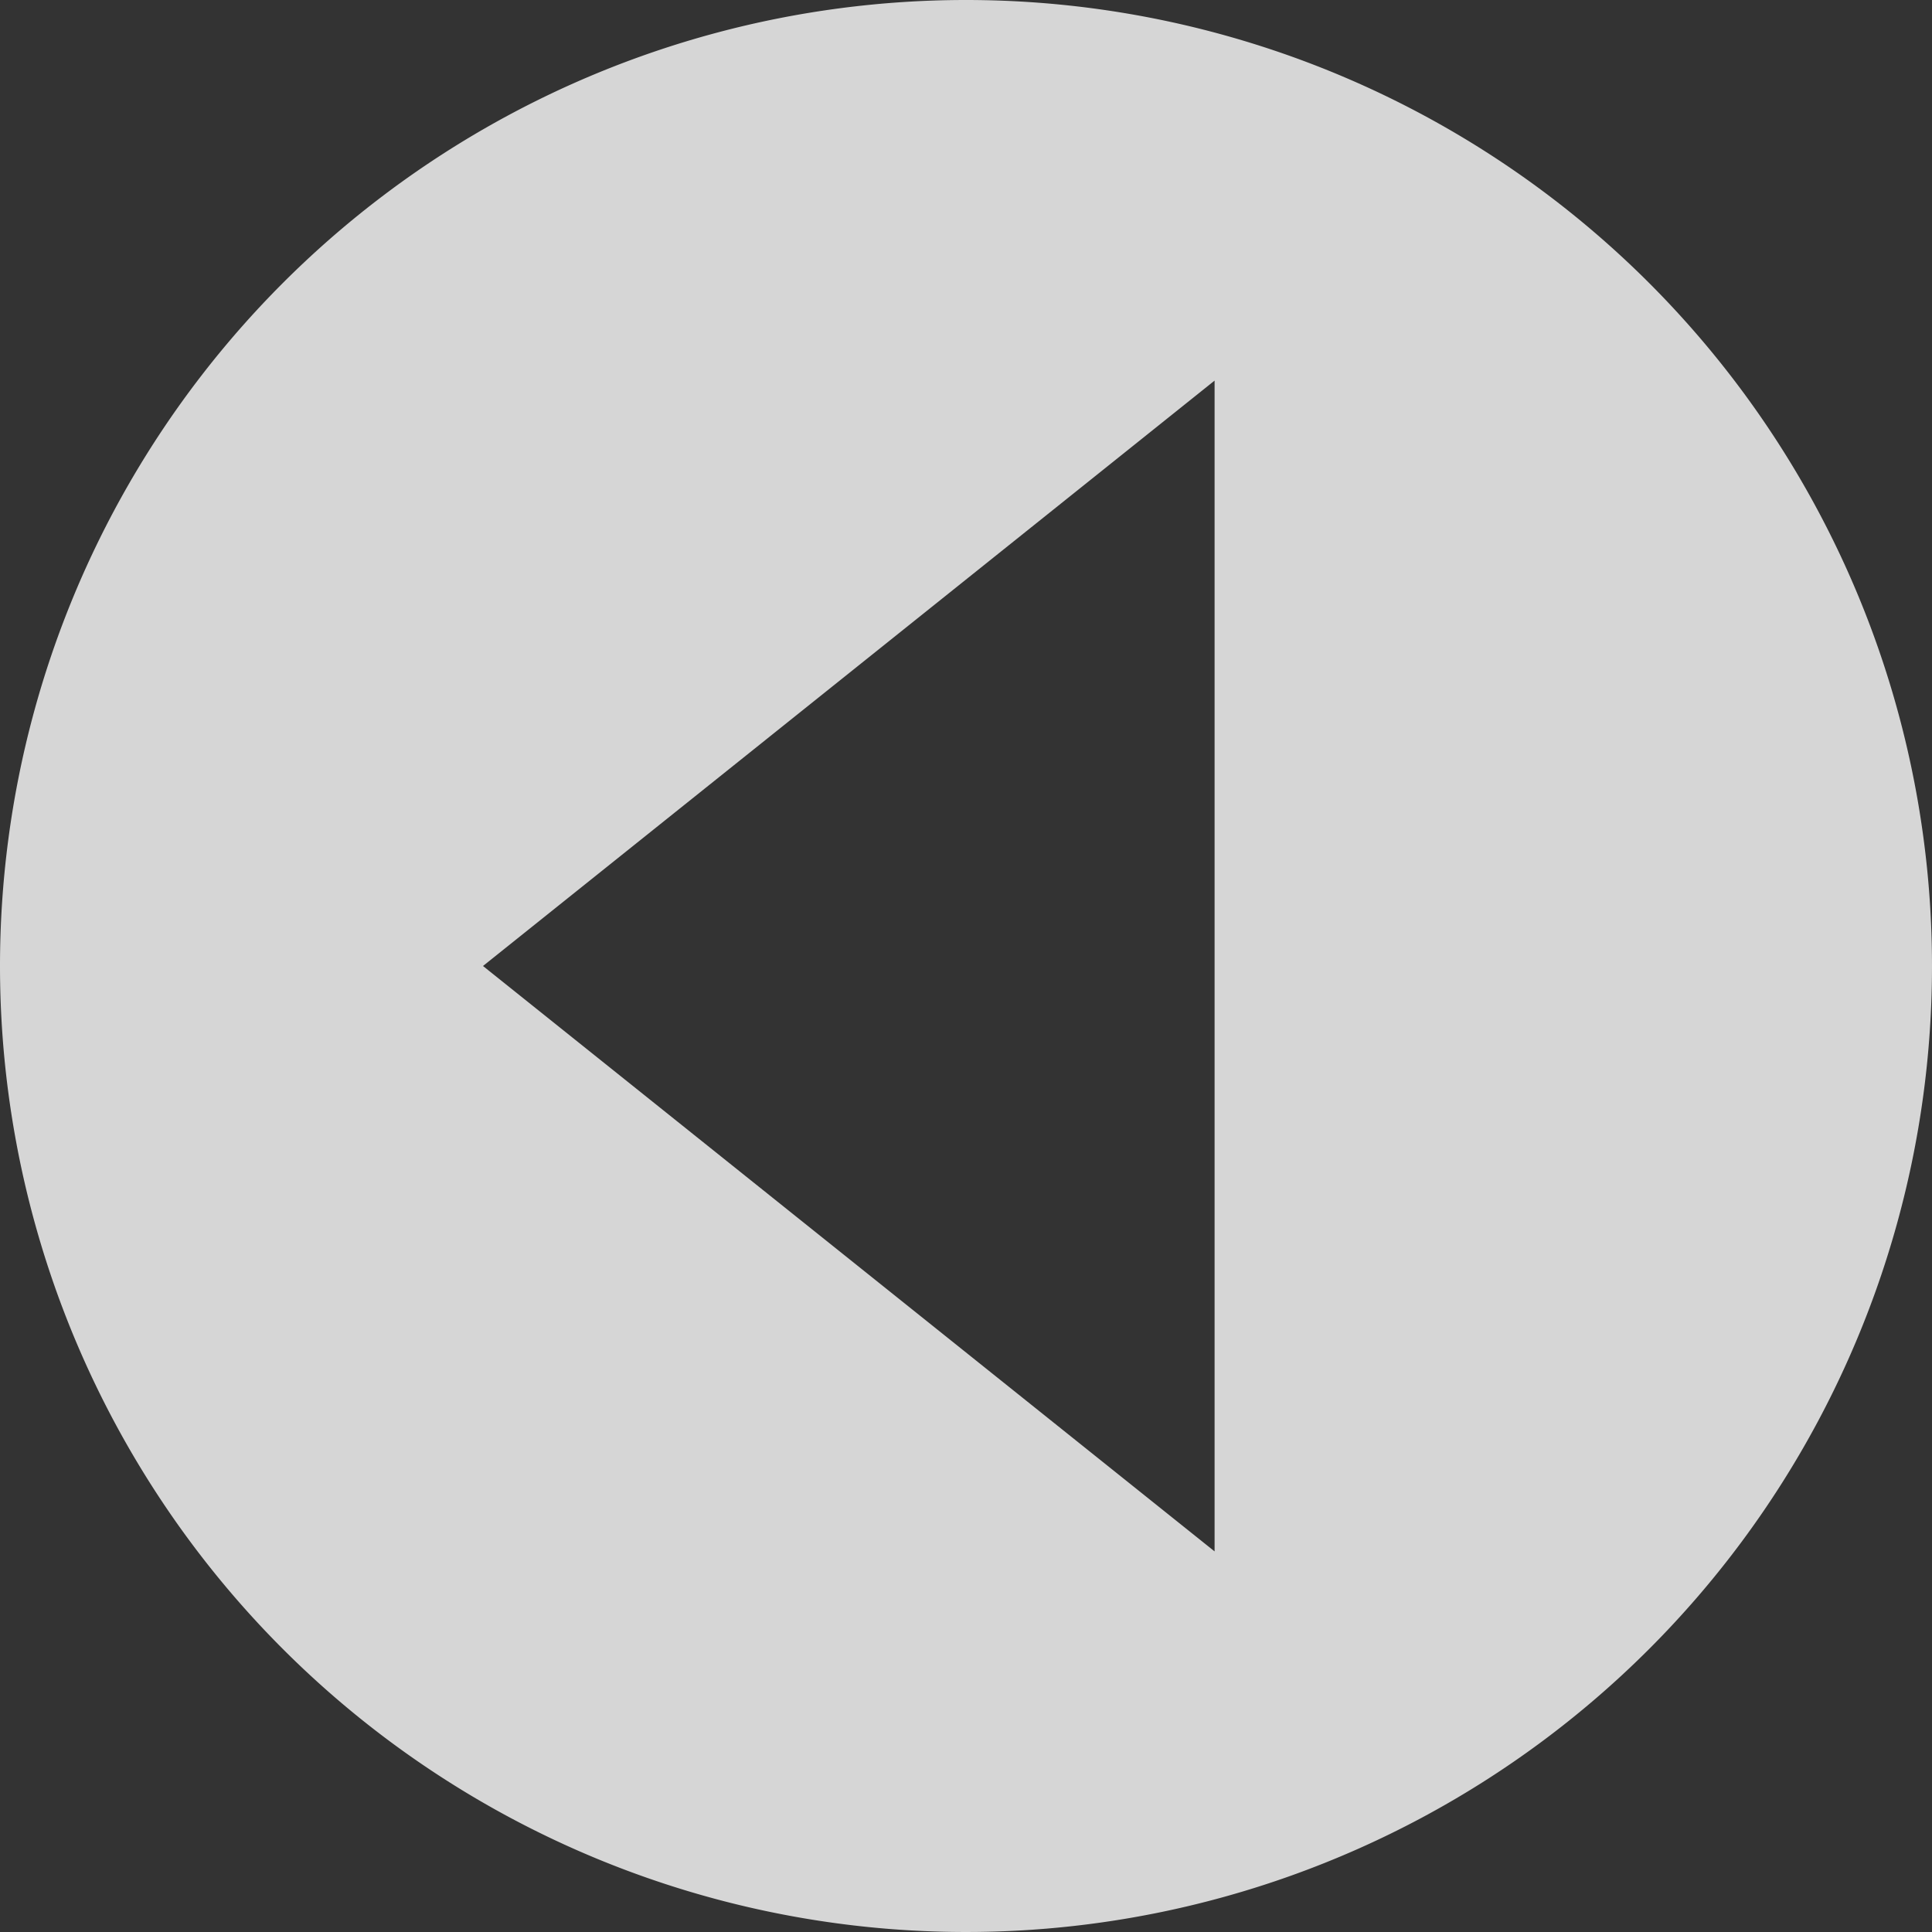
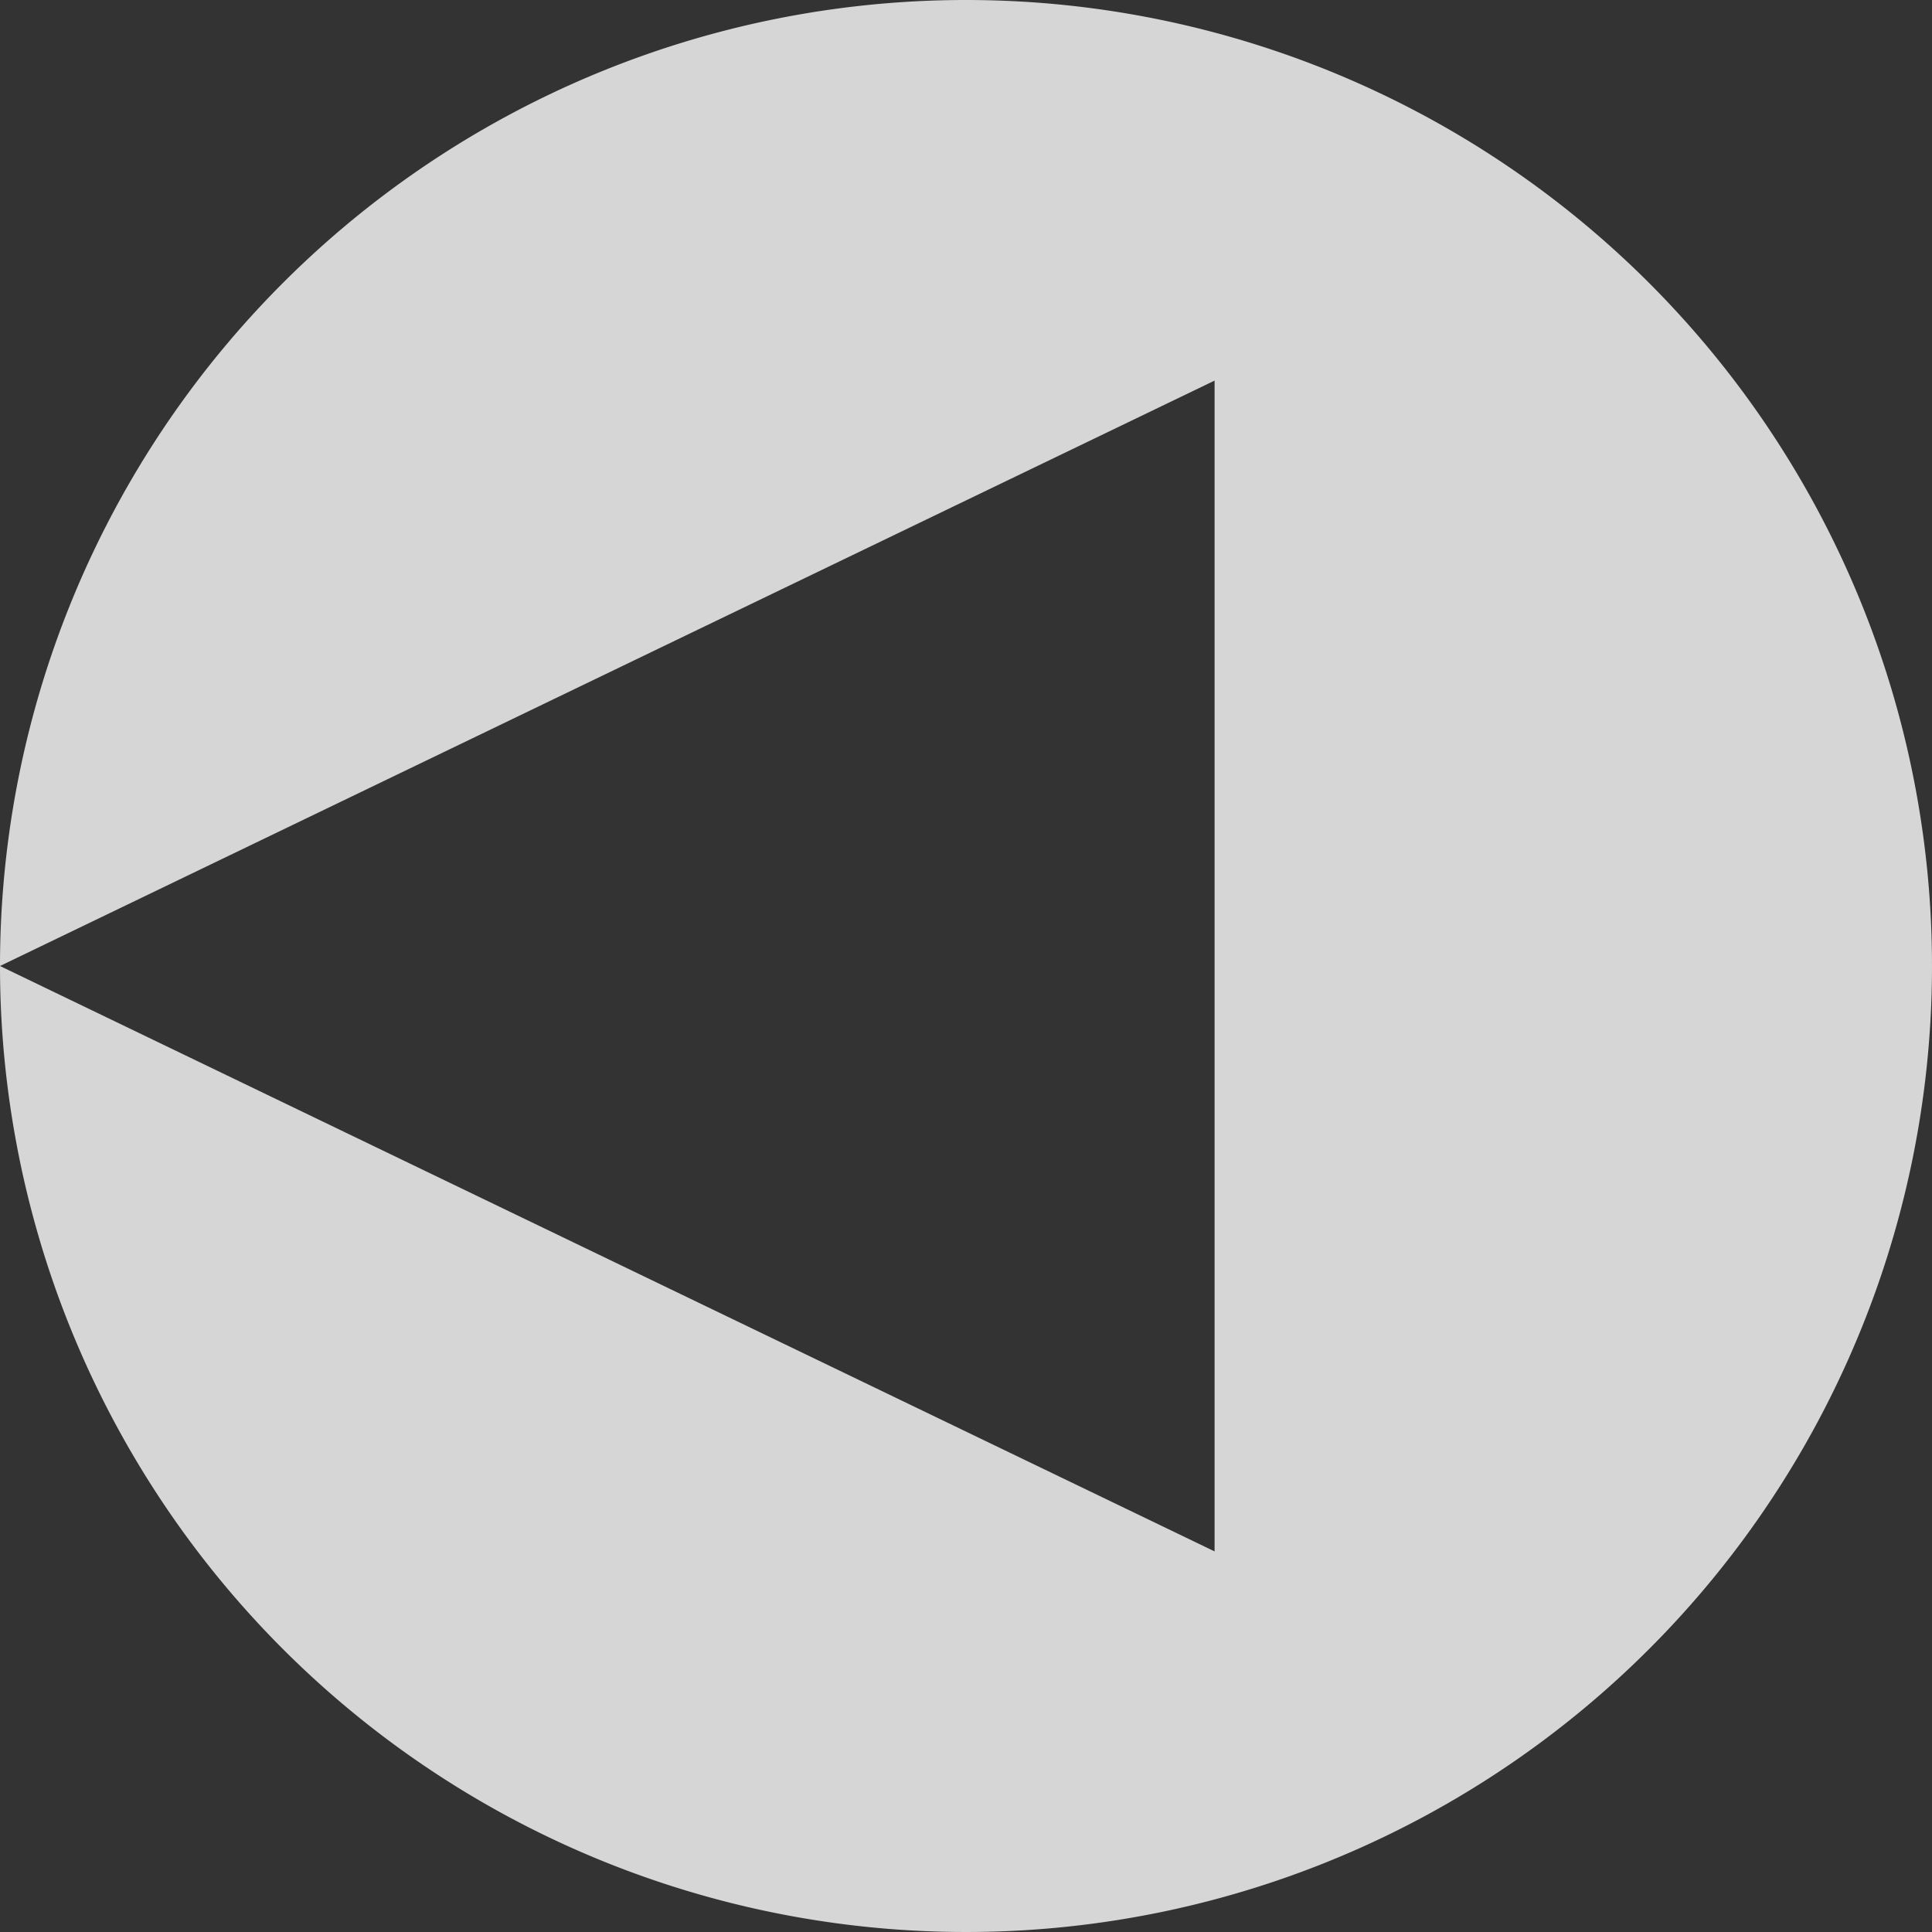
<svg xmlns="http://www.w3.org/2000/svg" viewBox="0 0 30 30">
  <rect x="0" y="0" width="30" height="30" fill="#333333" stroke="none" />
  <defs>
    <style>.cls-1{fill:#fff;opacity:0.8;}</style>
  </defs>
  <g id="レイヤー_2" data-name="レイヤー 2">
    <g id="ランキング中身">
-       <path class="cls-1" d="M0,15A15,15,0,1,0,15,0,15,15,0,0,0,0,15Zm7.5,0L18.86,5.91V24.09Z" />
+       <path class="cls-1" d="M0,15A15,15,0,1,0,15,0,15,15,0,0,0,0,15ZL18.86,5.91V24.09Z" />
    </g>
  </g>
</svg>